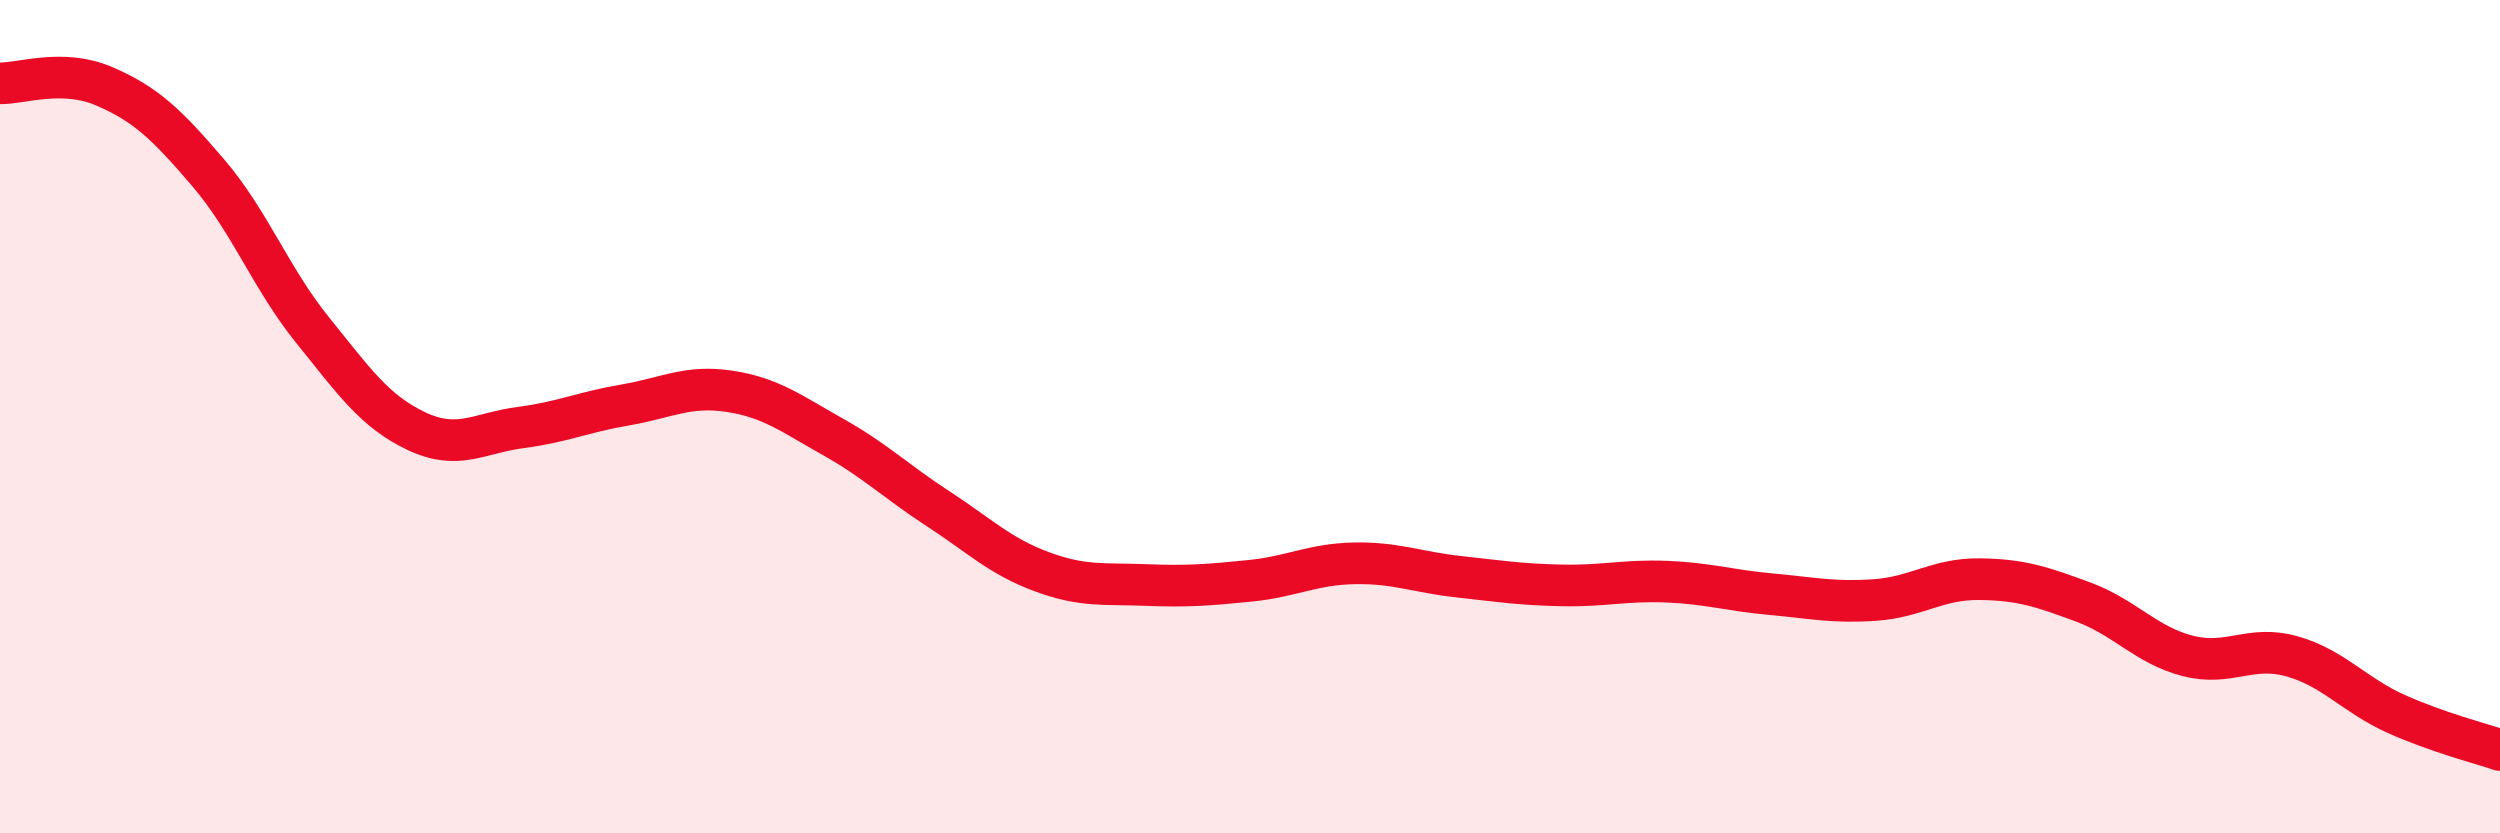
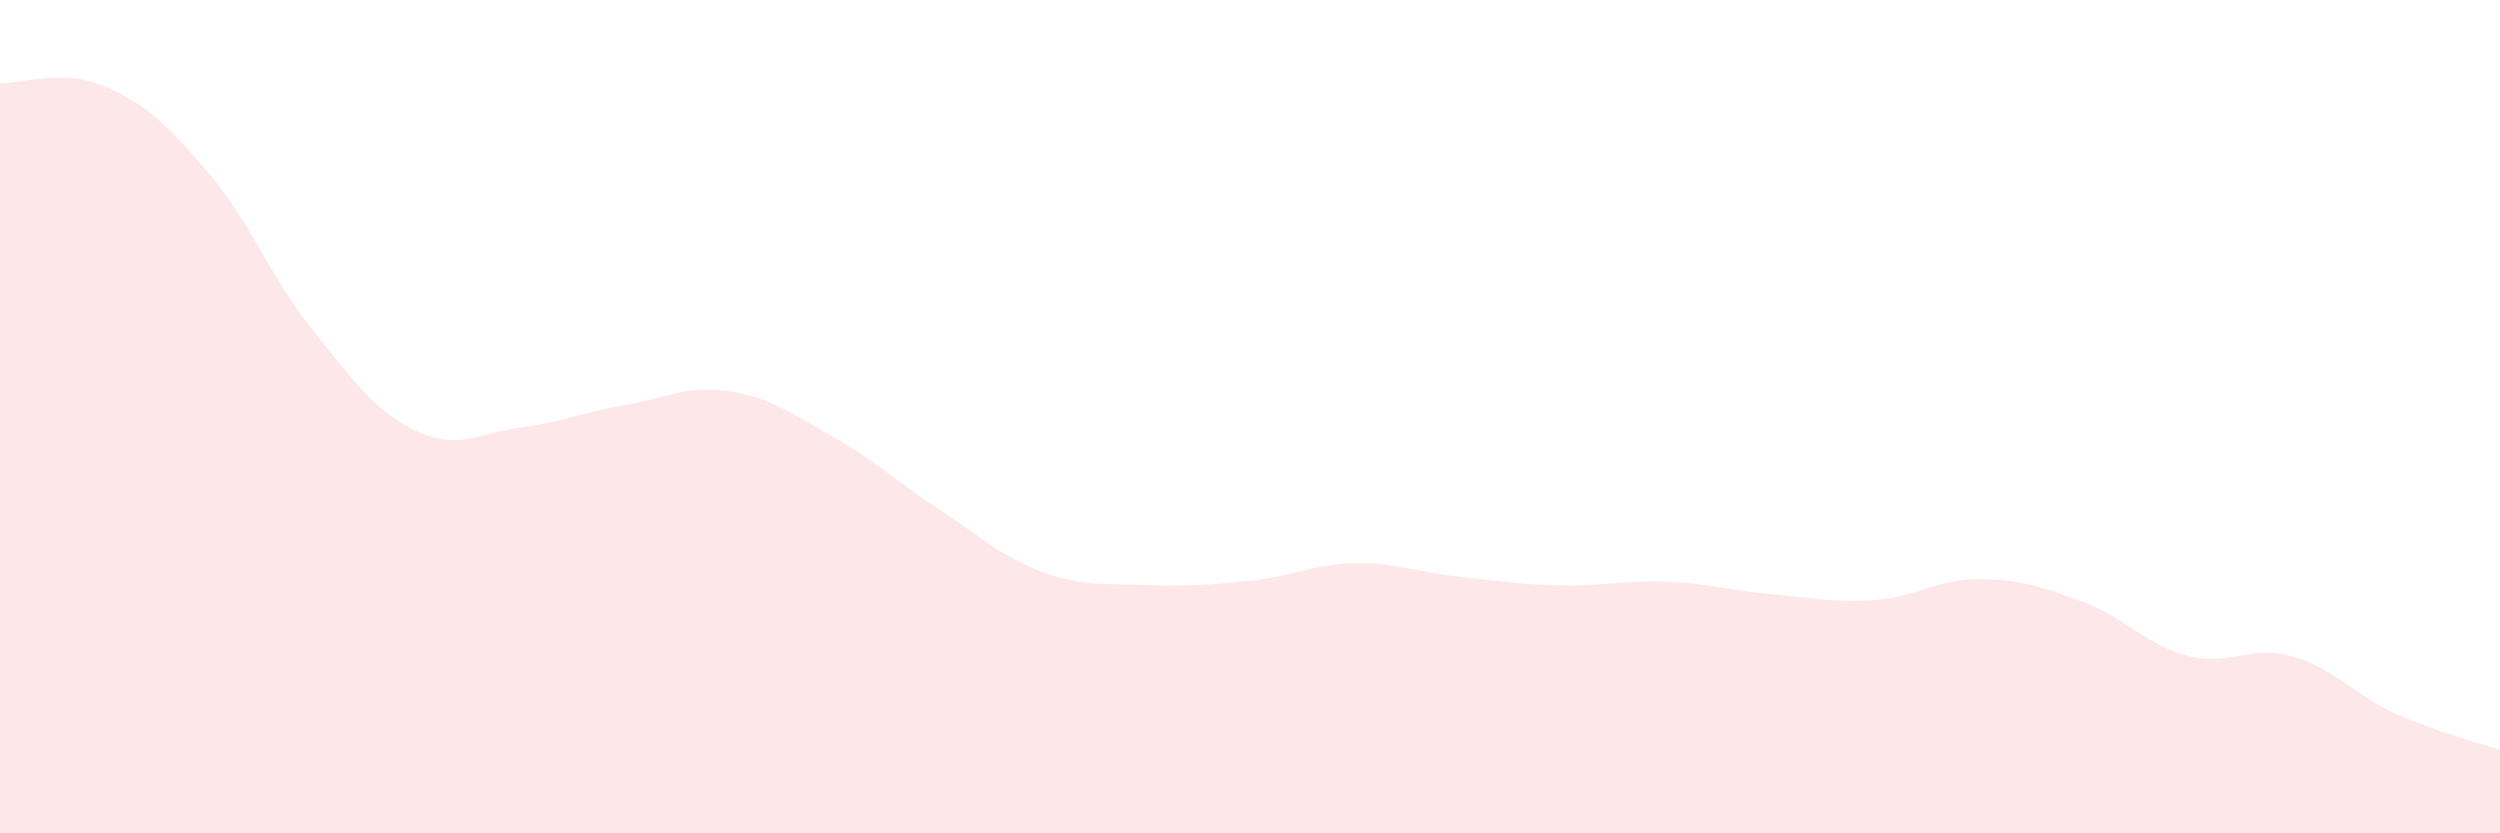
<svg xmlns="http://www.w3.org/2000/svg" width="60" height="20" viewBox="0 0 60 20">
  <path d="M 0,2 C 0.5,2.01 1.5,1.64 2.5,2.07 C 3.5,2.5 4,2.98 5,4.15 C 6,5.32 6.5,6.68 7.5,7.92 C 8.5,9.16 9,9.88 10,10.35 C 11,10.82 11.5,10.39 12.5,10.26 C 13.5,10.13 14,9.89 15,9.72 C 16,9.55 16.5,9.24 17.5,9.39 C 18.5,9.54 19,9.93 20,10.49 C 21,11.05 21.5,11.55 22.5,12.2 C 23.5,12.85 24,13.35 25,13.72 C 26,14.09 26.5,14 27.5,14.04 C 28.5,14.08 29,14.04 30,13.94 C 31,13.84 31.5,13.54 32.5,13.52 C 33.5,13.5 34,13.73 35,13.84 C 36,13.95 36.5,14.03 37.5,14.05 C 38.5,14.07 39,13.92 40,13.96 C 41,14 41.5,14.17 42.5,14.26 C 43.5,14.35 44,14.47 45,14.4 C 46,14.33 46.5,13.89 47.5,13.9 C 48.5,13.91 49,14.08 50,14.45 C 51,14.82 51.5,15.48 52.5,15.74 C 53.5,16 54,15.47 55,15.75 C 56,16.03 56.5,16.68 57.5,17.13 C 58.5,17.58 59.5,17.83 60,18L60 20L0 20Z" fill="#EB0A25" opacity="0.1" stroke-linecap="round" stroke-linejoin="round" />
-   <path d="M 0,2 C 0.5,2.01 1.5,1.64 2.5,2.07 C 3.5,2.5 4,2.98 5,4.15 C 6,5.32 6.5,6.68 7.5,7.92 C 8.5,9.16 9,9.88 10,10.35 C 11,10.82 11.5,10.39 12.5,10.26 C 13.5,10.13 14,9.89 15,9.72 C 16,9.55 16.5,9.24 17.5,9.39 C 18.5,9.54 19,9.93 20,10.49 C 21,11.05 21.5,11.55 22.5,12.2 C 23.5,12.85 24,13.35 25,13.72 C 26,14.09 26.5,14 27.5,14.04 C 28.5,14.08 29,14.04 30,13.94 C 31,13.84 31.5,13.54 32.5,13.52 C 33.5,13.5 34,13.73 35,13.84 C 36,13.95 36.5,14.03 37.5,14.05 C 38.5,14.07 39,13.92 40,13.96 C 41,14 41.5,14.17 42.5,14.26 C 43.5,14.35 44,14.47 45,14.4 C 46,14.33 46.5,13.89 47.5,13.9 C 48.5,13.91 49,14.08 50,14.45 C 51,14.82 51.5,15.48 52.5,15.74 C 53.5,16 54,15.47 55,15.75 C 56,16.03 56.5,16.68 57.5,17.13 C 58.5,17.58 59.5,17.83 60,18" stroke="#EB0A25" stroke-width="1" fill="none" stroke-linecap="round" stroke-linejoin="round" />
</svg>